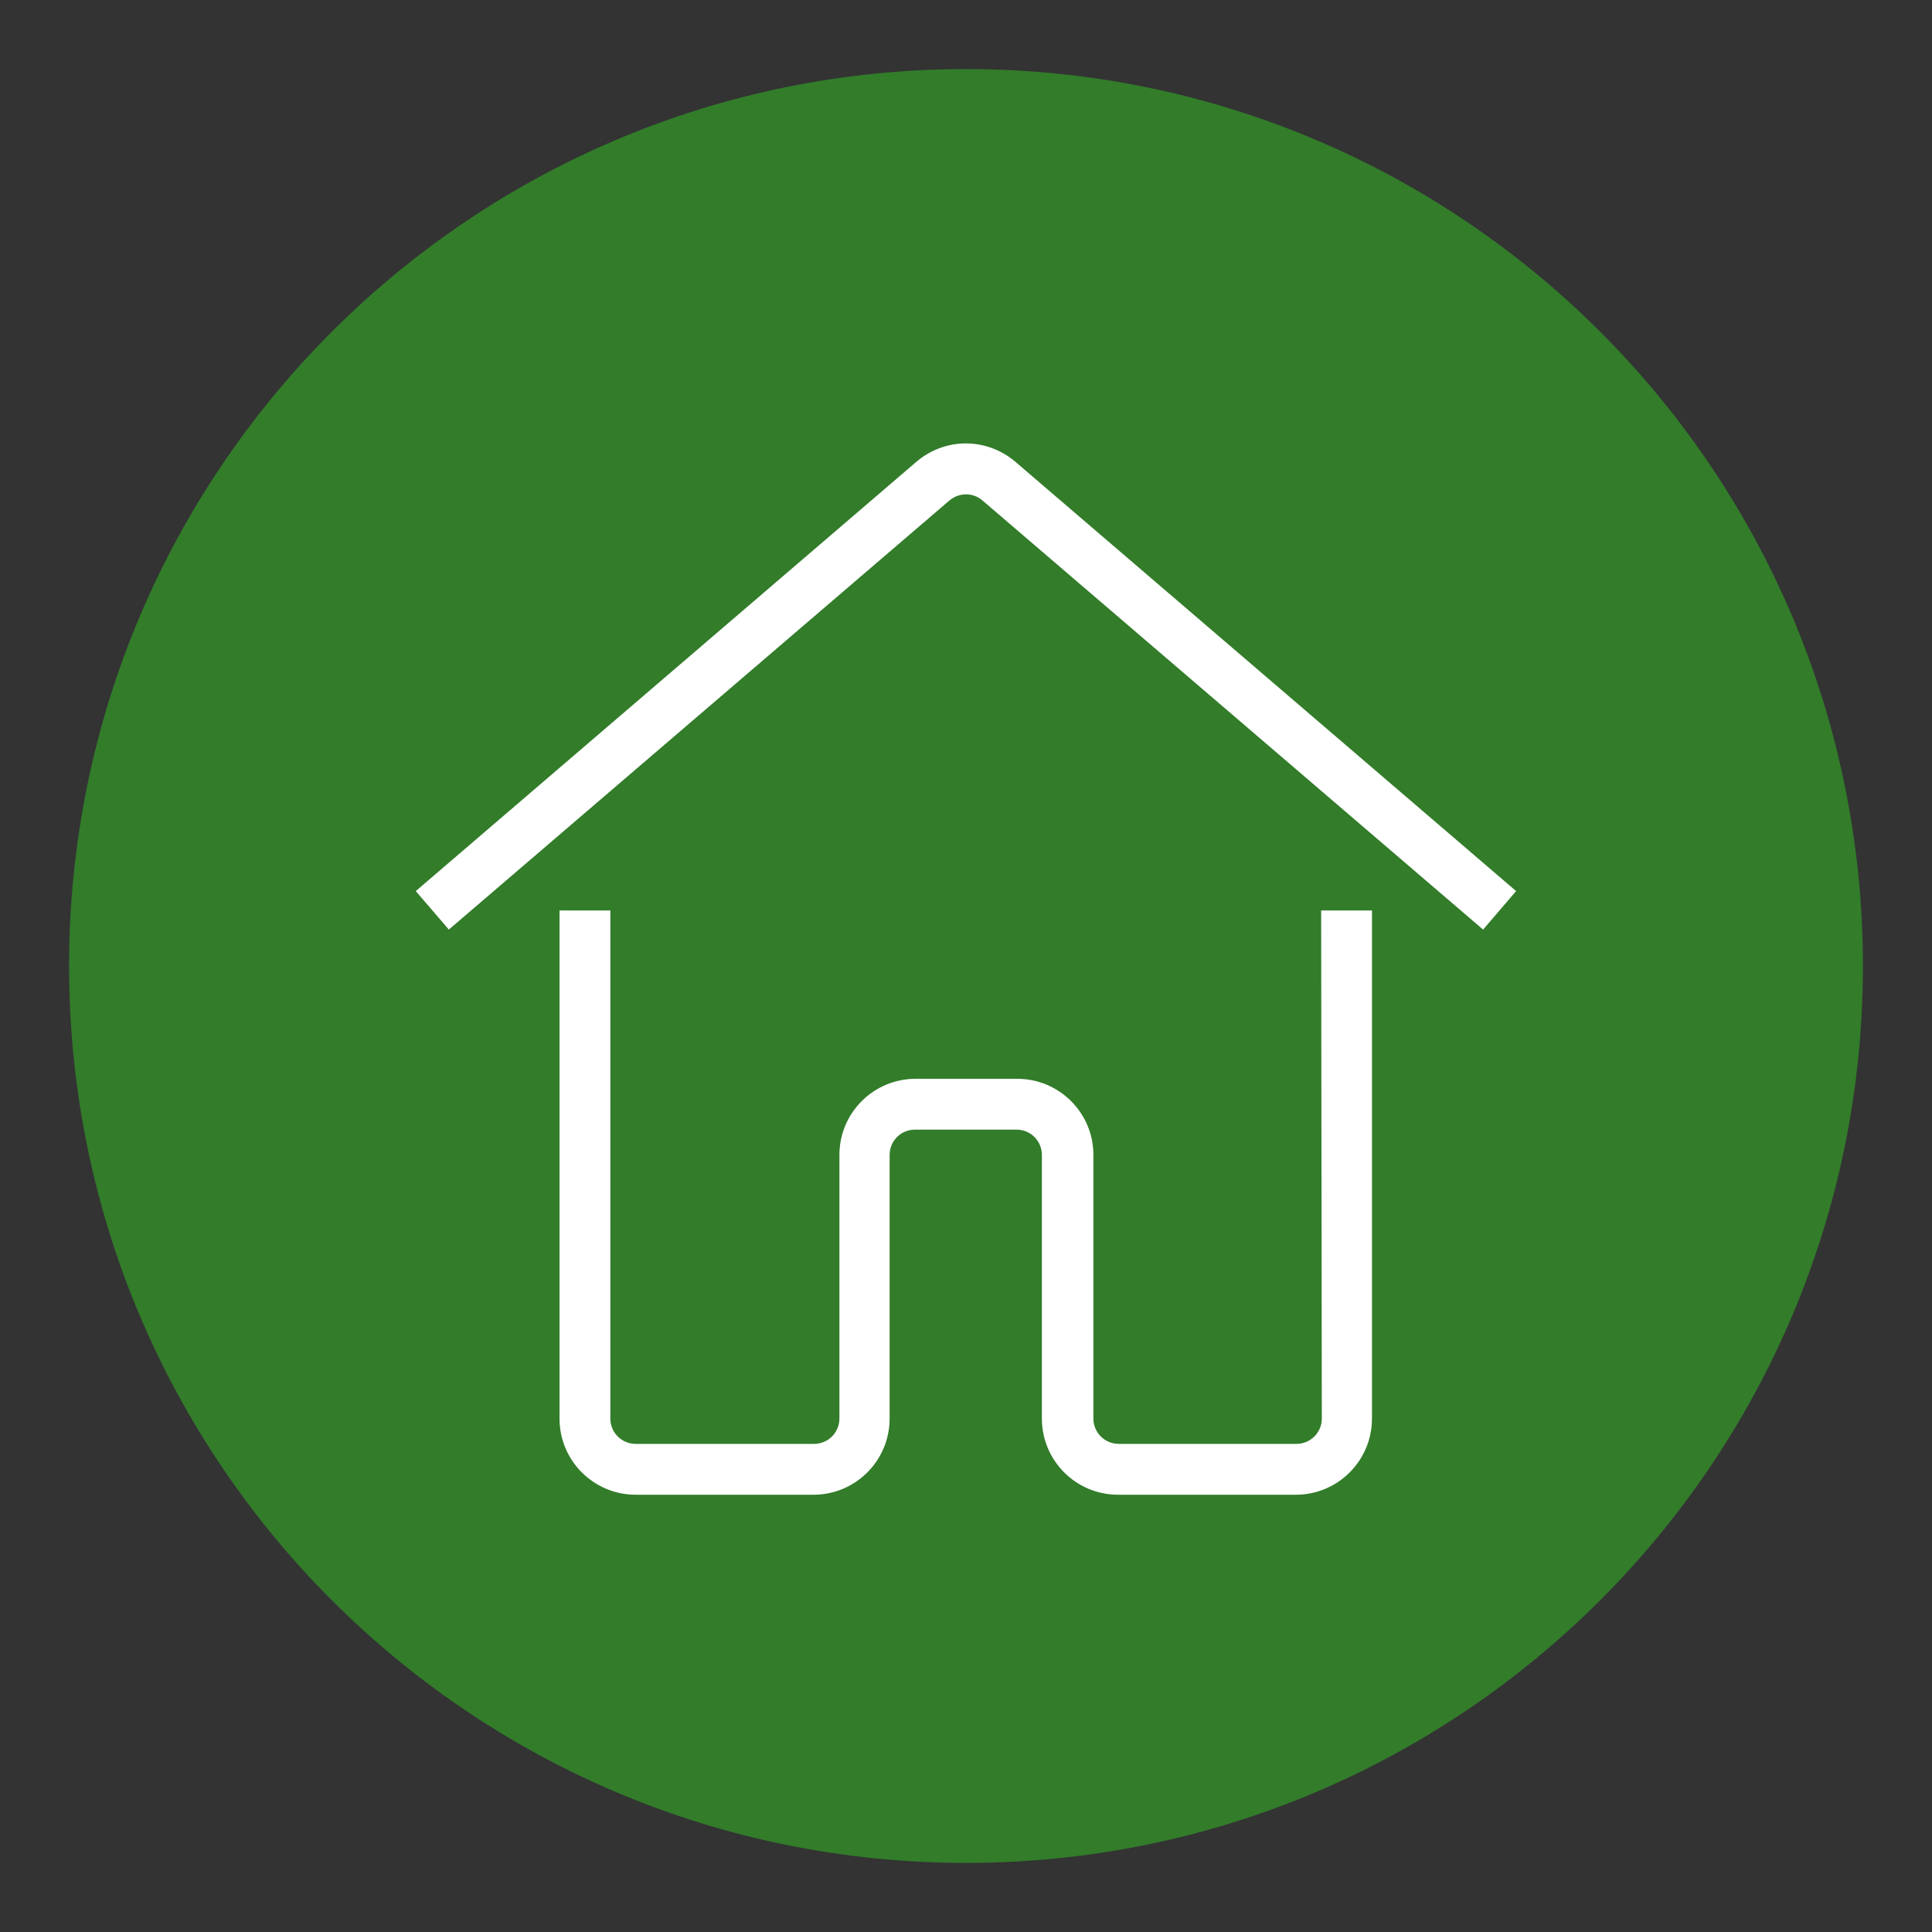
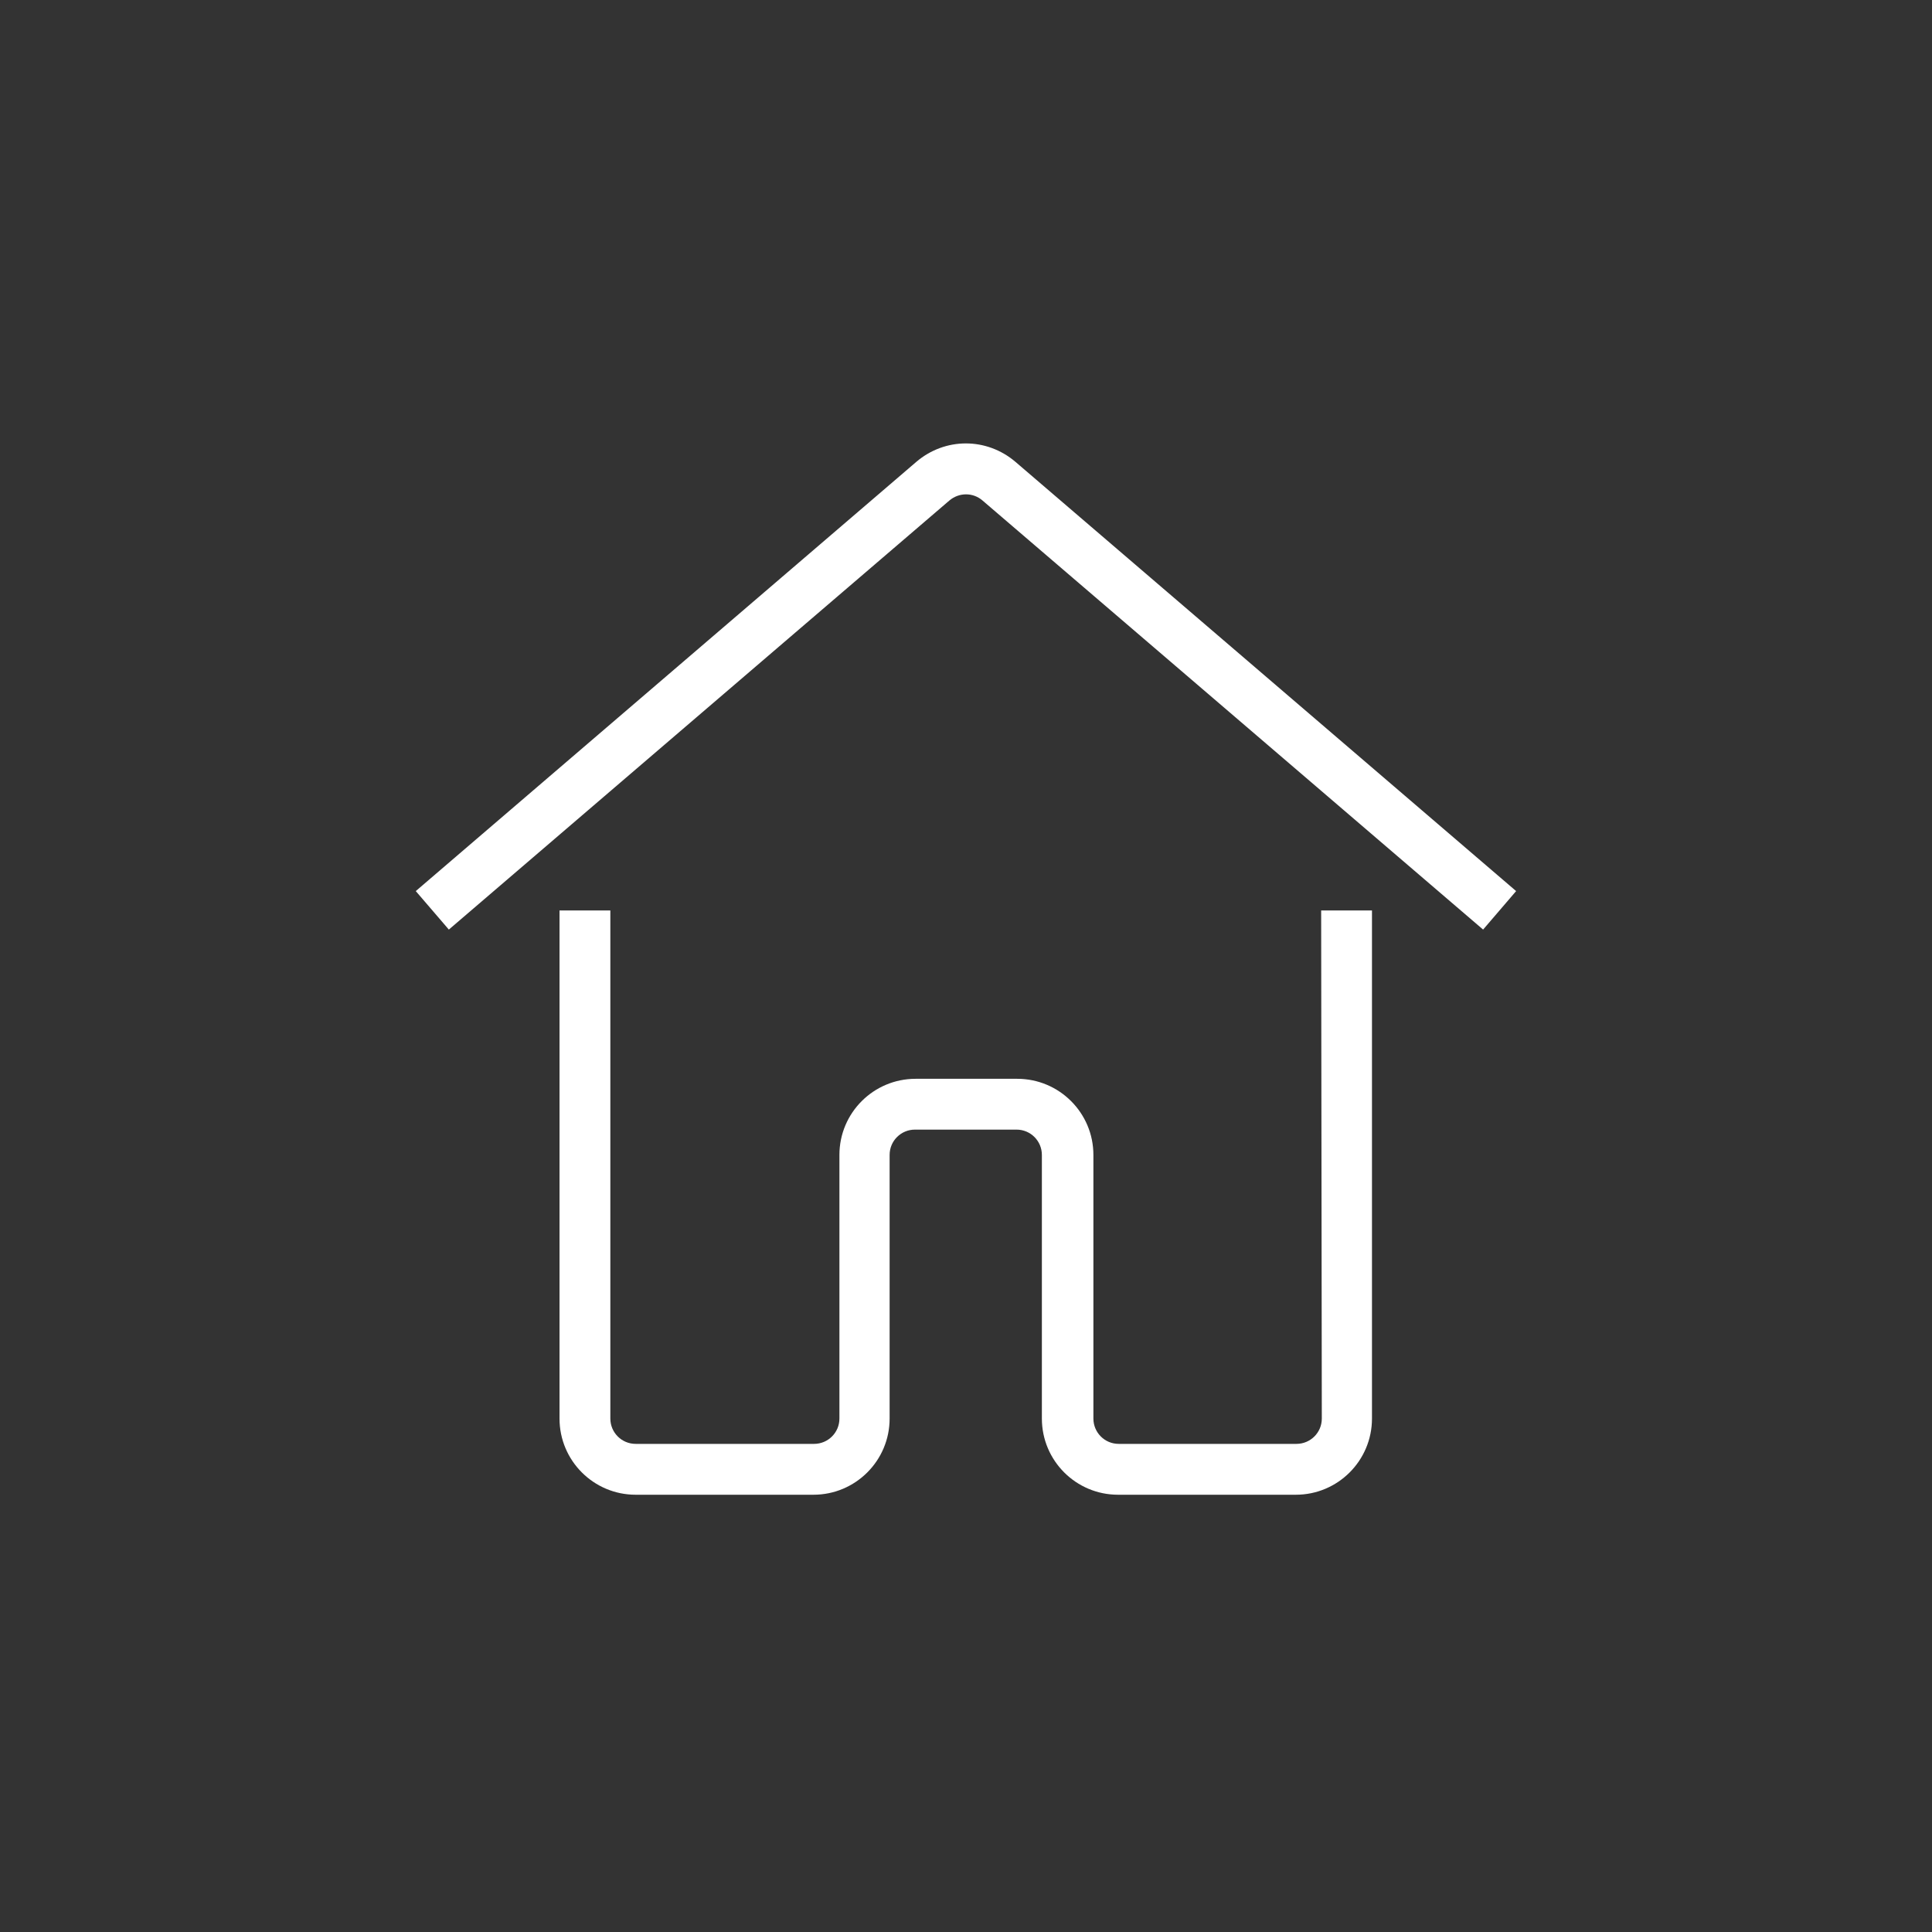
<svg xmlns="http://www.w3.org/2000/svg" width="200" zoomAndPan="magnify" viewBox="0 0 150 150" height="200" preserveAspectRatio="xMidYMid meet" version="1.0">
  <rect x="0" y="0" width="150" height="150" fill="#333333" stroke="none" />
  <defs>
    <clipPath id="8e5e387576">
      <path d="M 5.363 5.363 L 144.637 5.363 L 144.637 144.637 L 5.363 144.637 Z M 5.363 5.363 " clip-rule="nonzero" />
    </clipPath>
    <clipPath id="7a59314353">
      <path d="M 75 5.363 C 36.539 5.363 5.363 36.539 5.363 75 C 5.363 113.461 36.539 144.637 75 144.637 C 113.461 144.637 144.637 113.461 144.637 75 C 144.637 36.539 113.461 5.363 75 5.363 Z M 75 5.363 " clip-rule="nonzero" />
    </clipPath>
    <clipPath id="076c014f36">
      <path d="M 43 70 L 107 70 L 107 116.414 L 43 116.414 Z M 43 70 " clip-rule="nonzero" />
    </clipPath>
    <clipPath id="c3aedee3a3">
      <path d="M 32.281 34 L 117.781 34 L 117.781 73 L 32.281 73 Z M 32.281 34 " clip-rule="nonzero" />
    </clipPath>
  </defs>
  <g clip-path="url(#8e5e387576)">
    <g clip-path="url(#7a59314353)">
-       <path fill="#327c2a" d="M 5.363 5.363 L 144.637 5.363 L 144.637 144.637 L 5.363 144.637 Z M 5.363 5.363 " fill-opacity="1" fill-rule="nonzero" />
-     </g>
+       </g>
  </g>
  <g clip-path="url(#076c014f36)">
    <path fill="#ffffff" d="M 102.625 110.137 C 102.625 111.23 101.738 112.102 100.66 112.102 L 86.855 112.102 C 85.762 112.102 84.891 111.215 84.891 110.137 L 84.891 89.668 C 84.891 86.406 82.242 83.758 78.98 83.758 L 71.086 83.758 C 67.82 83.758 65.172 86.406 65.172 89.668 L 65.172 110.137 C 65.172 111.23 64.285 112.102 63.207 112.102 L 49.352 112.102 C 48.258 112.102 47.387 111.215 47.387 110.137 L 47.387 70.688 L 43.441 70.688 L 43.441 110.137 C 43.441 113.402 46.09 116.051 49.352 116.051 L 63.156 116.051 C 66.422 116.051 69.07 113.402 69.07 110.137 L 69.07 89.668 C 69.07 88.574 69.957 87.703 71.035 87.703 L 78.926 87.703 C 80.02 87.703 80.891 88.59 80.891 89.668 L 80.891 110.137 C 80.891 113.402 83.539 116.051 86.805 116.051 L 100.609 116.051 C 103.871 116.051 106.52 113.402 106.52 110.137 L 106.52 70.688 L 102.574 70.688 Z M 102.625 110.137 " fill-opacity="1" fill-rule="nonzero" />
  </g>
  <g clip-path="url(#c3aedee3a3)">
    <path fill="#ffffff" d="M 78.844 35.863 C 76.605 33.949 73.375 33.949 71.137 35.863 L 32.281 69.184 L 34.848 72.172 L 73.715 38.855 C 74.469 38.223 75.543 38.223 76.277 38.855 L 115.148 72.172 L 117.711 69.184 Z M 78.844 35.863 " fill-opacity="1" fill-rule="nonzero" />
  </g>
</svg>